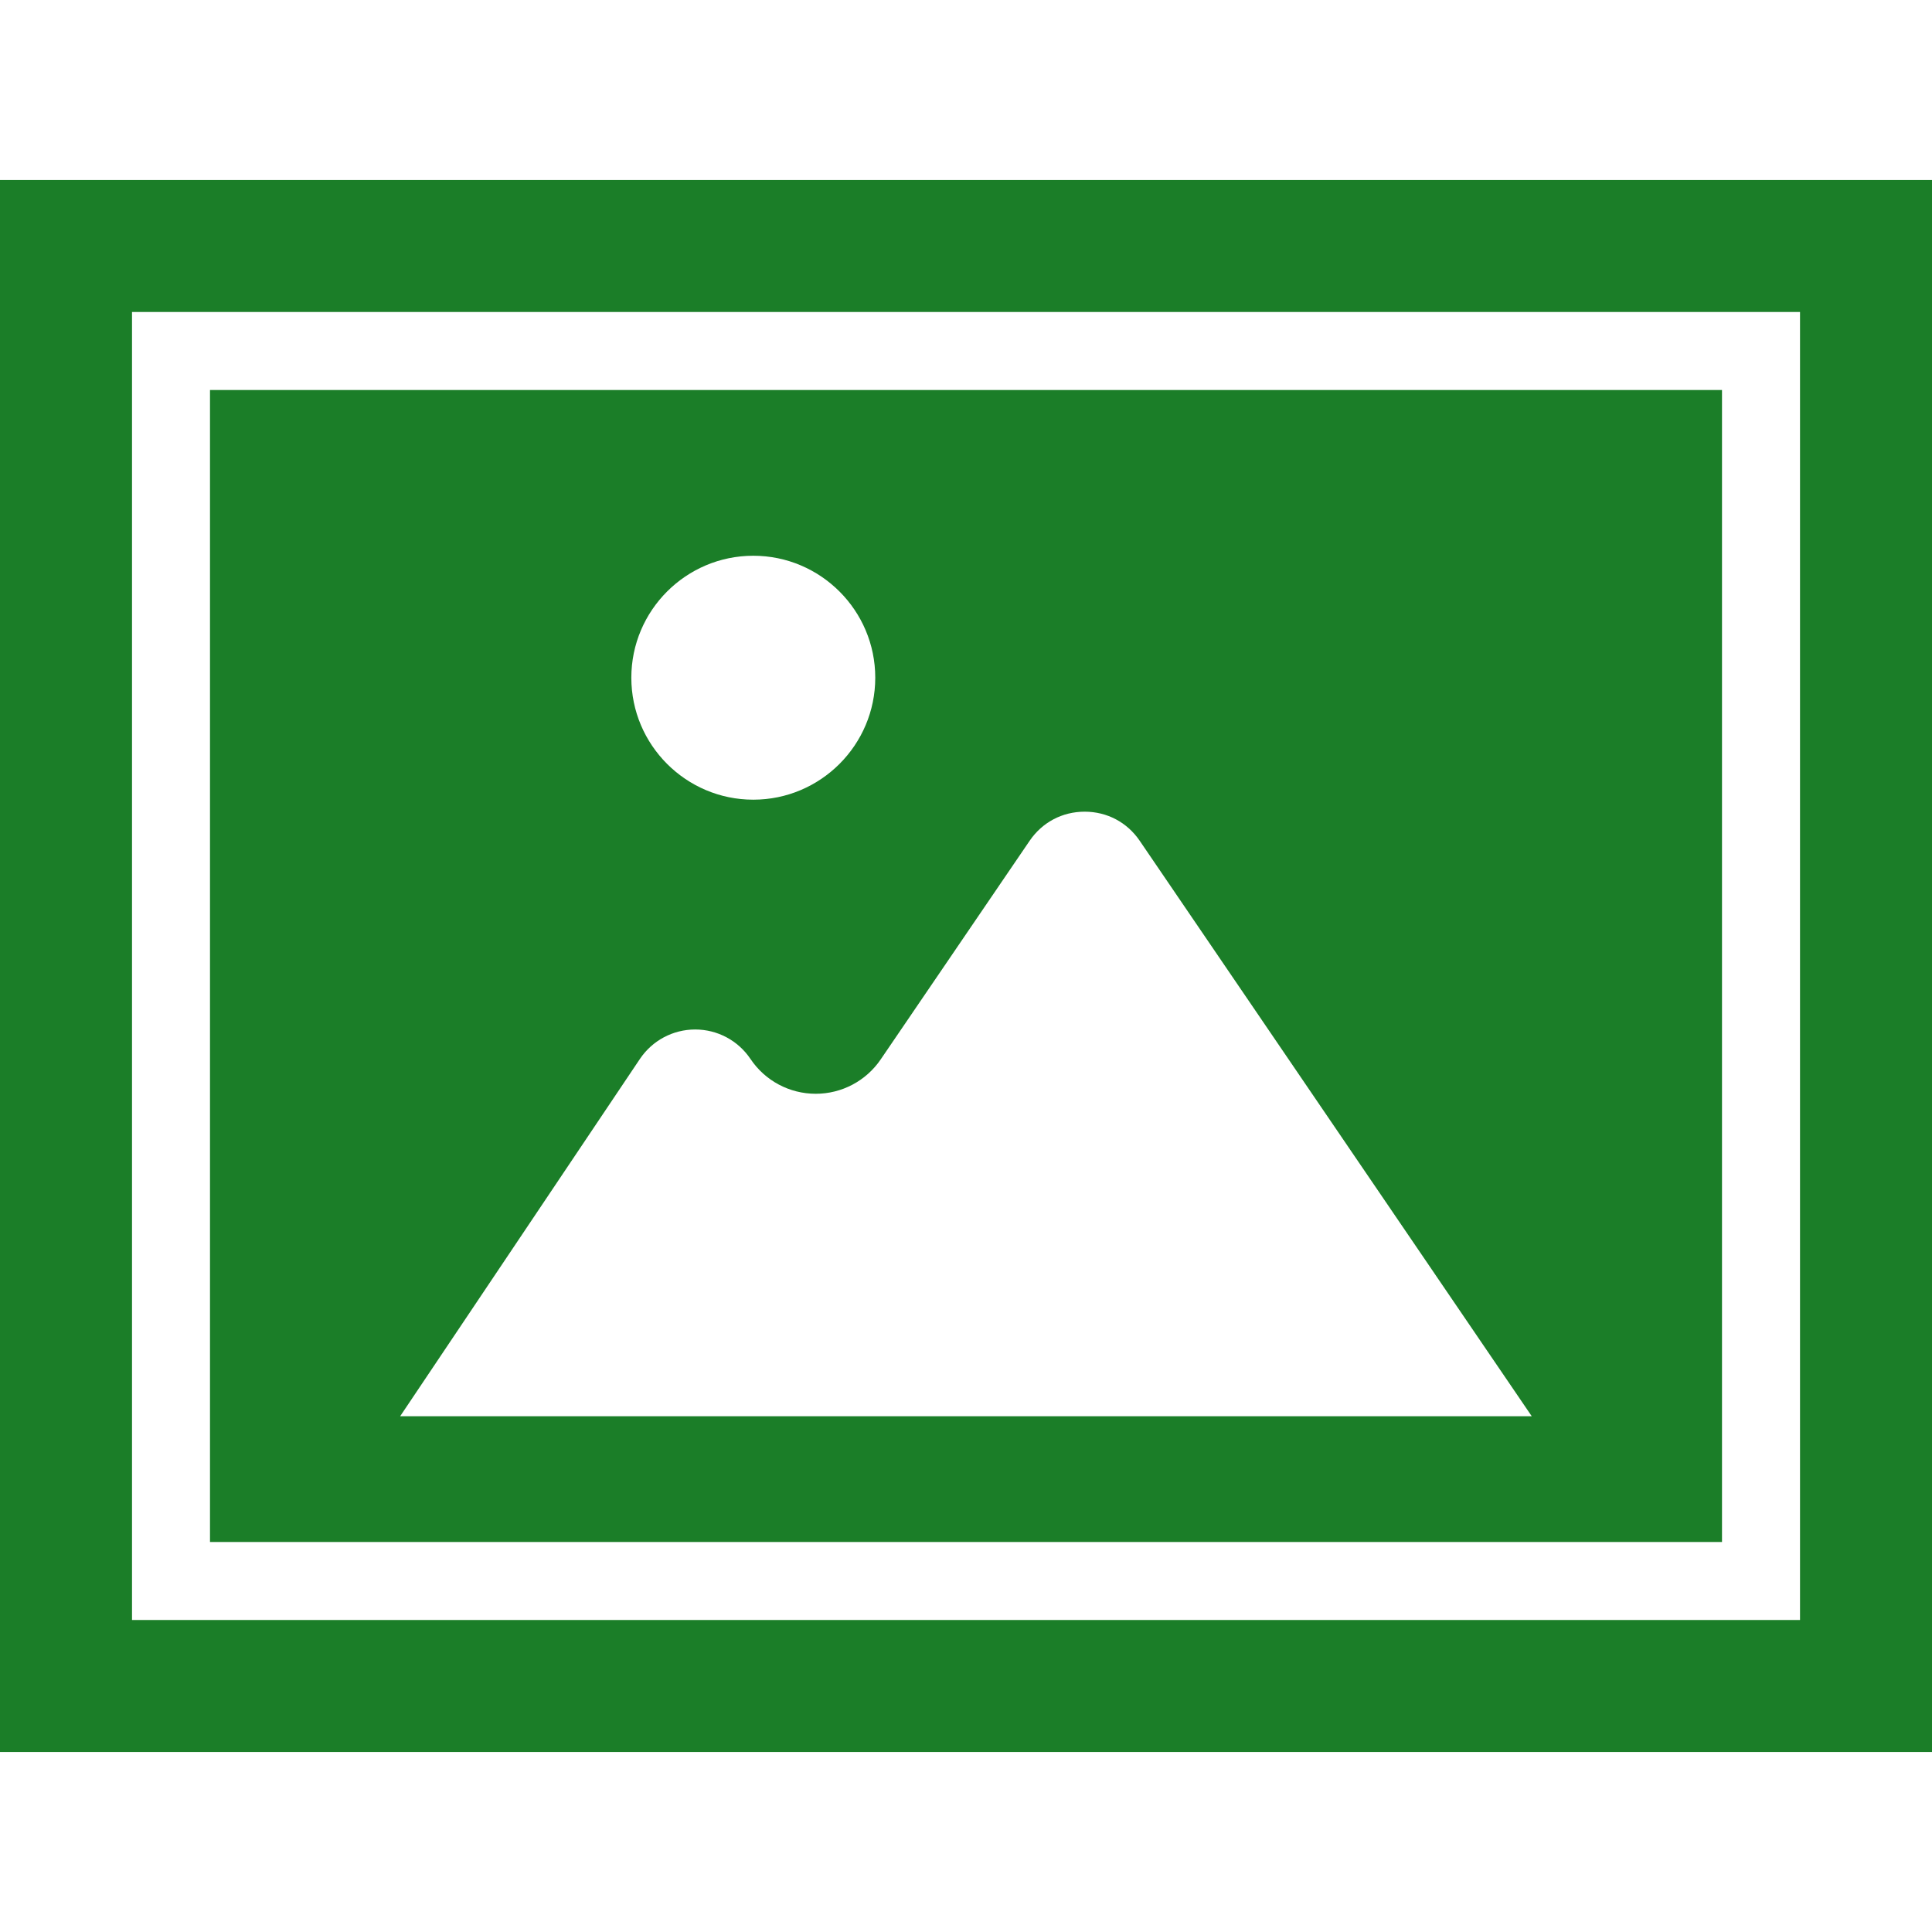
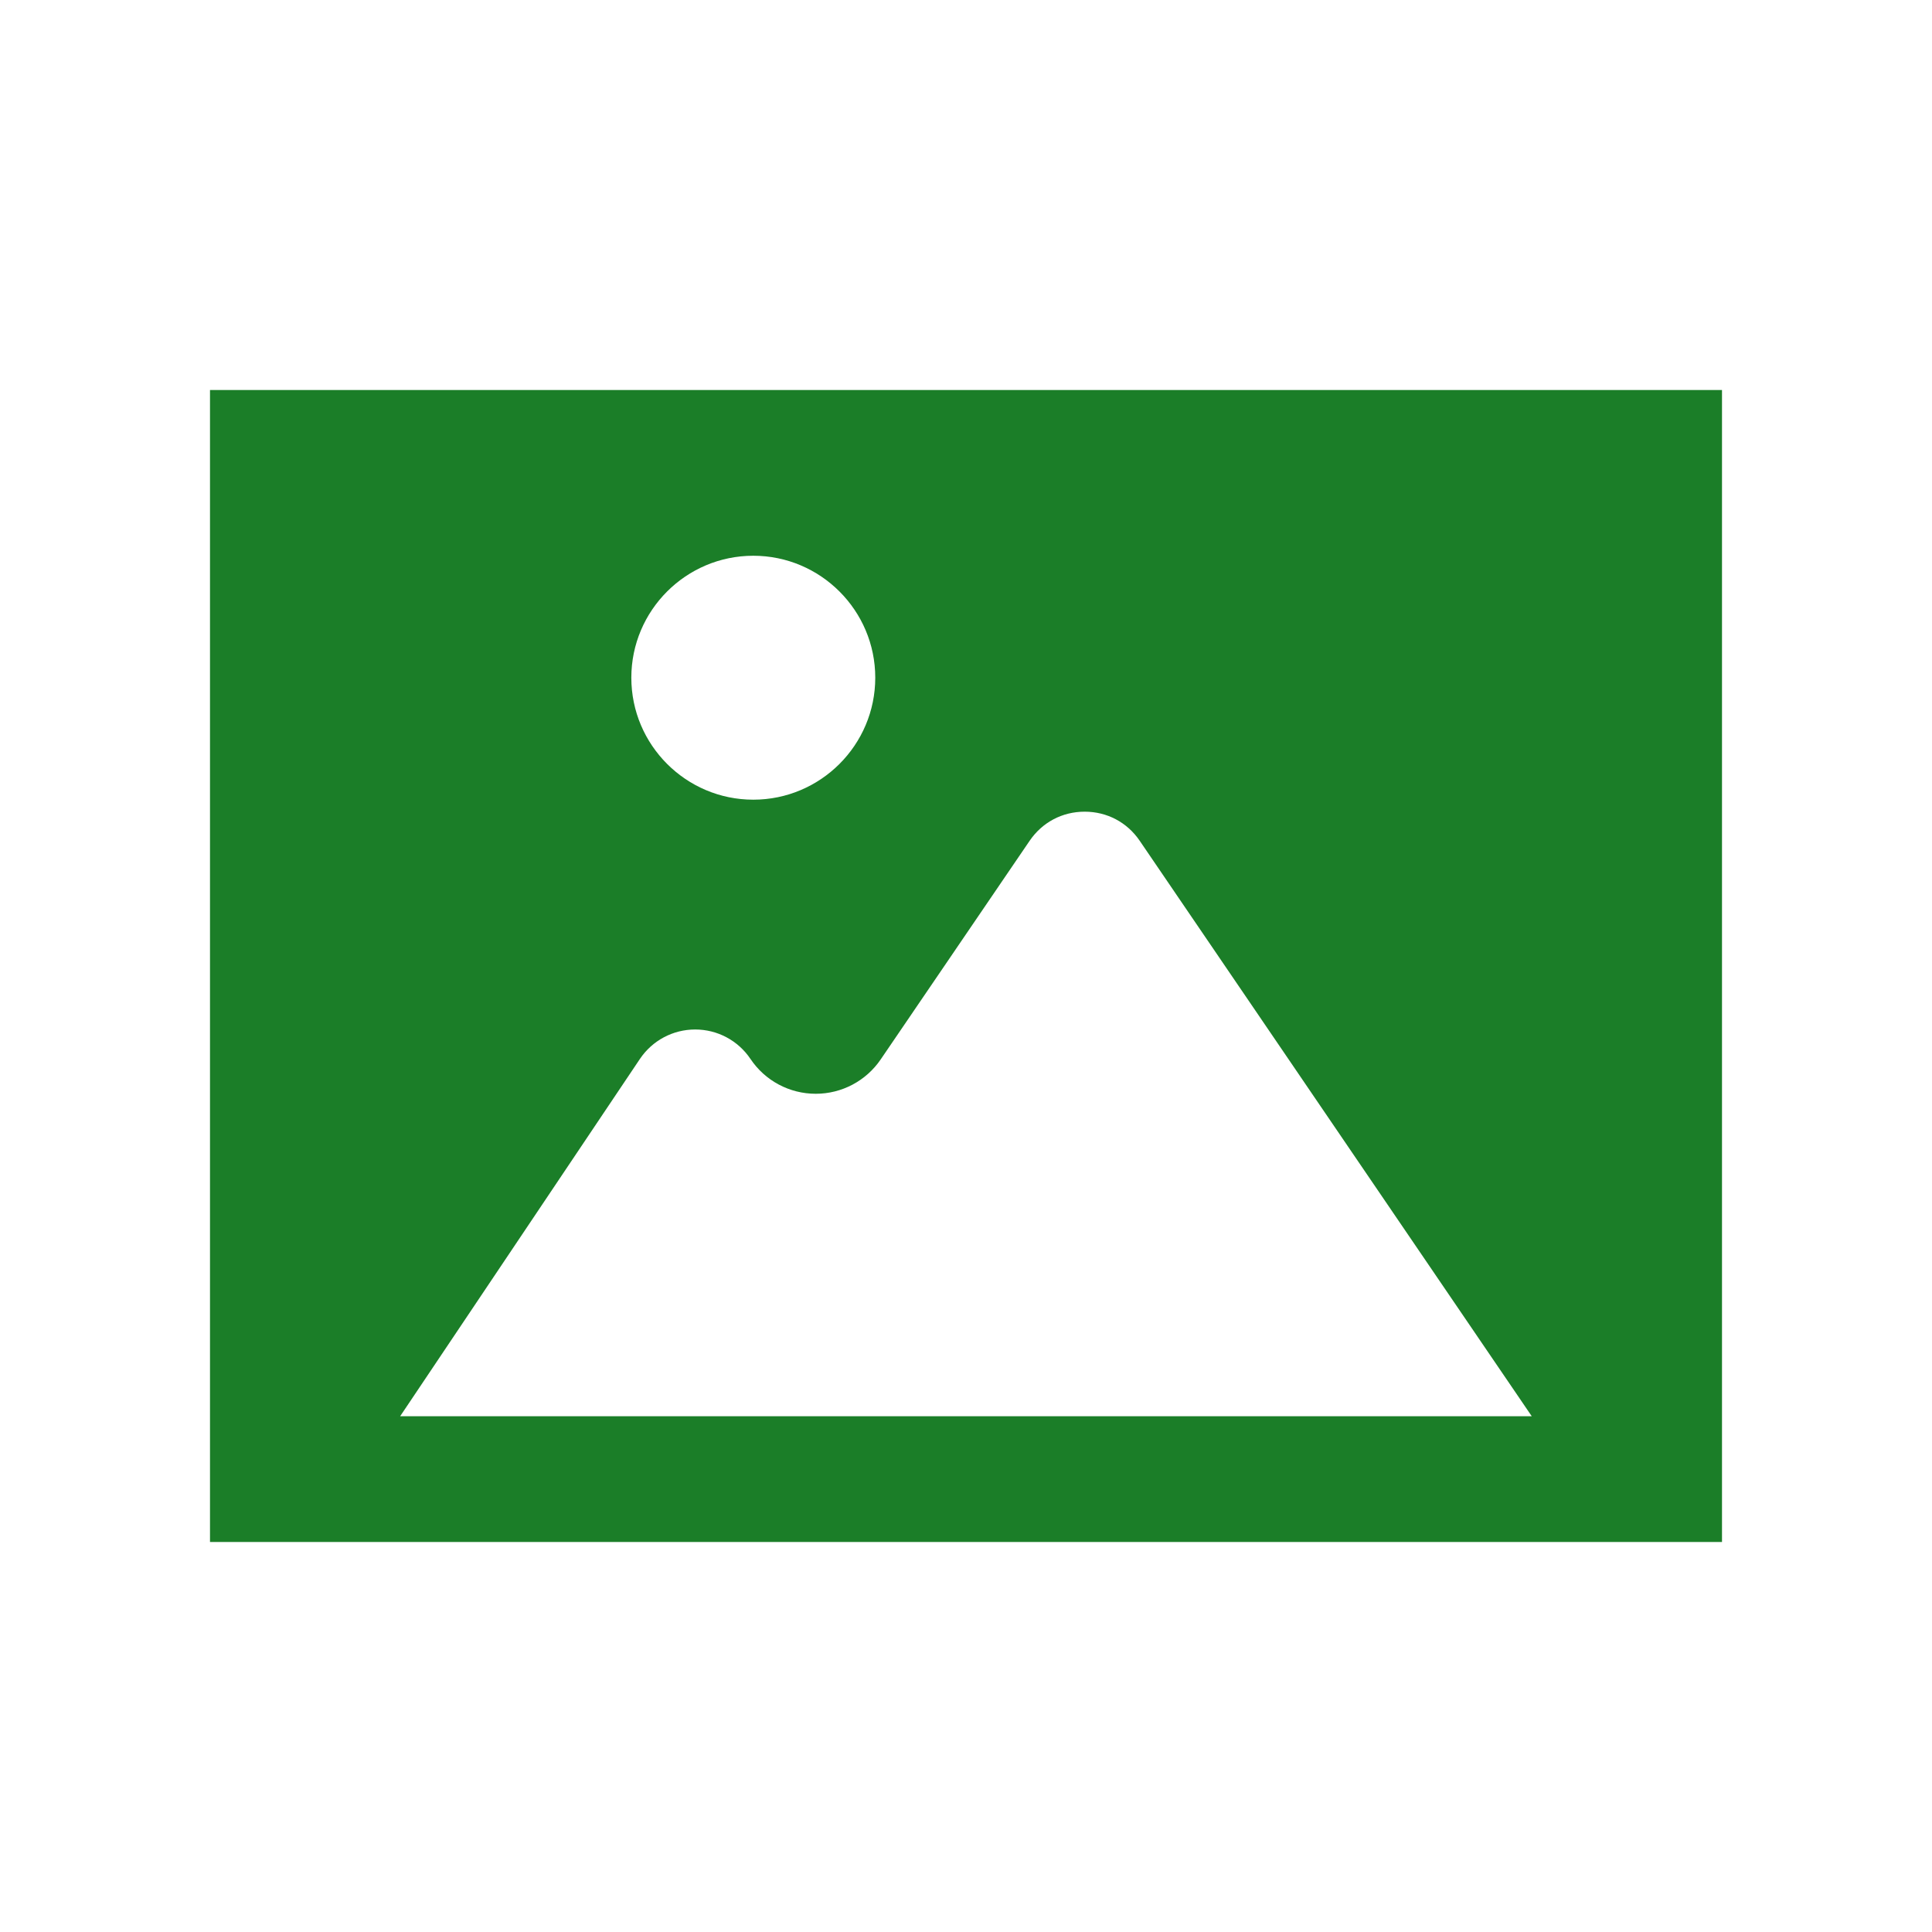
<svg xmlns="http://www.w3.org/2000/svg" version="1.1" id="_x32_" x="0px" y="0px" viewBox="0 0 512 512" style="width: 256px; height: 256px; opacity: 1;" xml:space="preserve">
  <style type="text/css">
	.st0{fill:#4B4B4B;}
</style>
  <g>
-     <path class="st0" d="M0,47.702v416.596h512V47.702H0z M34.984,429.315V82.68h442.039v346.635H34.984z" style="fill: rgb(27, 126, 40);" />
    <path class="st0" d="M55.652,408.644h400.695V103.352H55.652V408.644z M199.63,211.924c-17.822,0-32.322-14.501-32.322-32.323   c0-17.822,14.499-32.322,32.322-32.322c17.822,0,32.323,14.499,32.323,32.322C231.953,197.422,217.452,211.924,199.63,211.924z    M169.579,280.637c3.284-4.891,8.762-7.812,14.652-7.812c5.893,0,11.37,2.921,14.654,7.812c3.874,5.776,10.34,9.224,17.294,9.224   c6.894,0,13.329-3.402,17.211-9.101l39.476-57.946c3.338-4.899,8.655-7.71,14.585-7.71c5.928,0,11.244,2.81,14.583,7.71   L405.93,375.317H106.046L169.579,280.637z" style="fill: rgb(27, 126, 40);" />
  </g>
</svg>